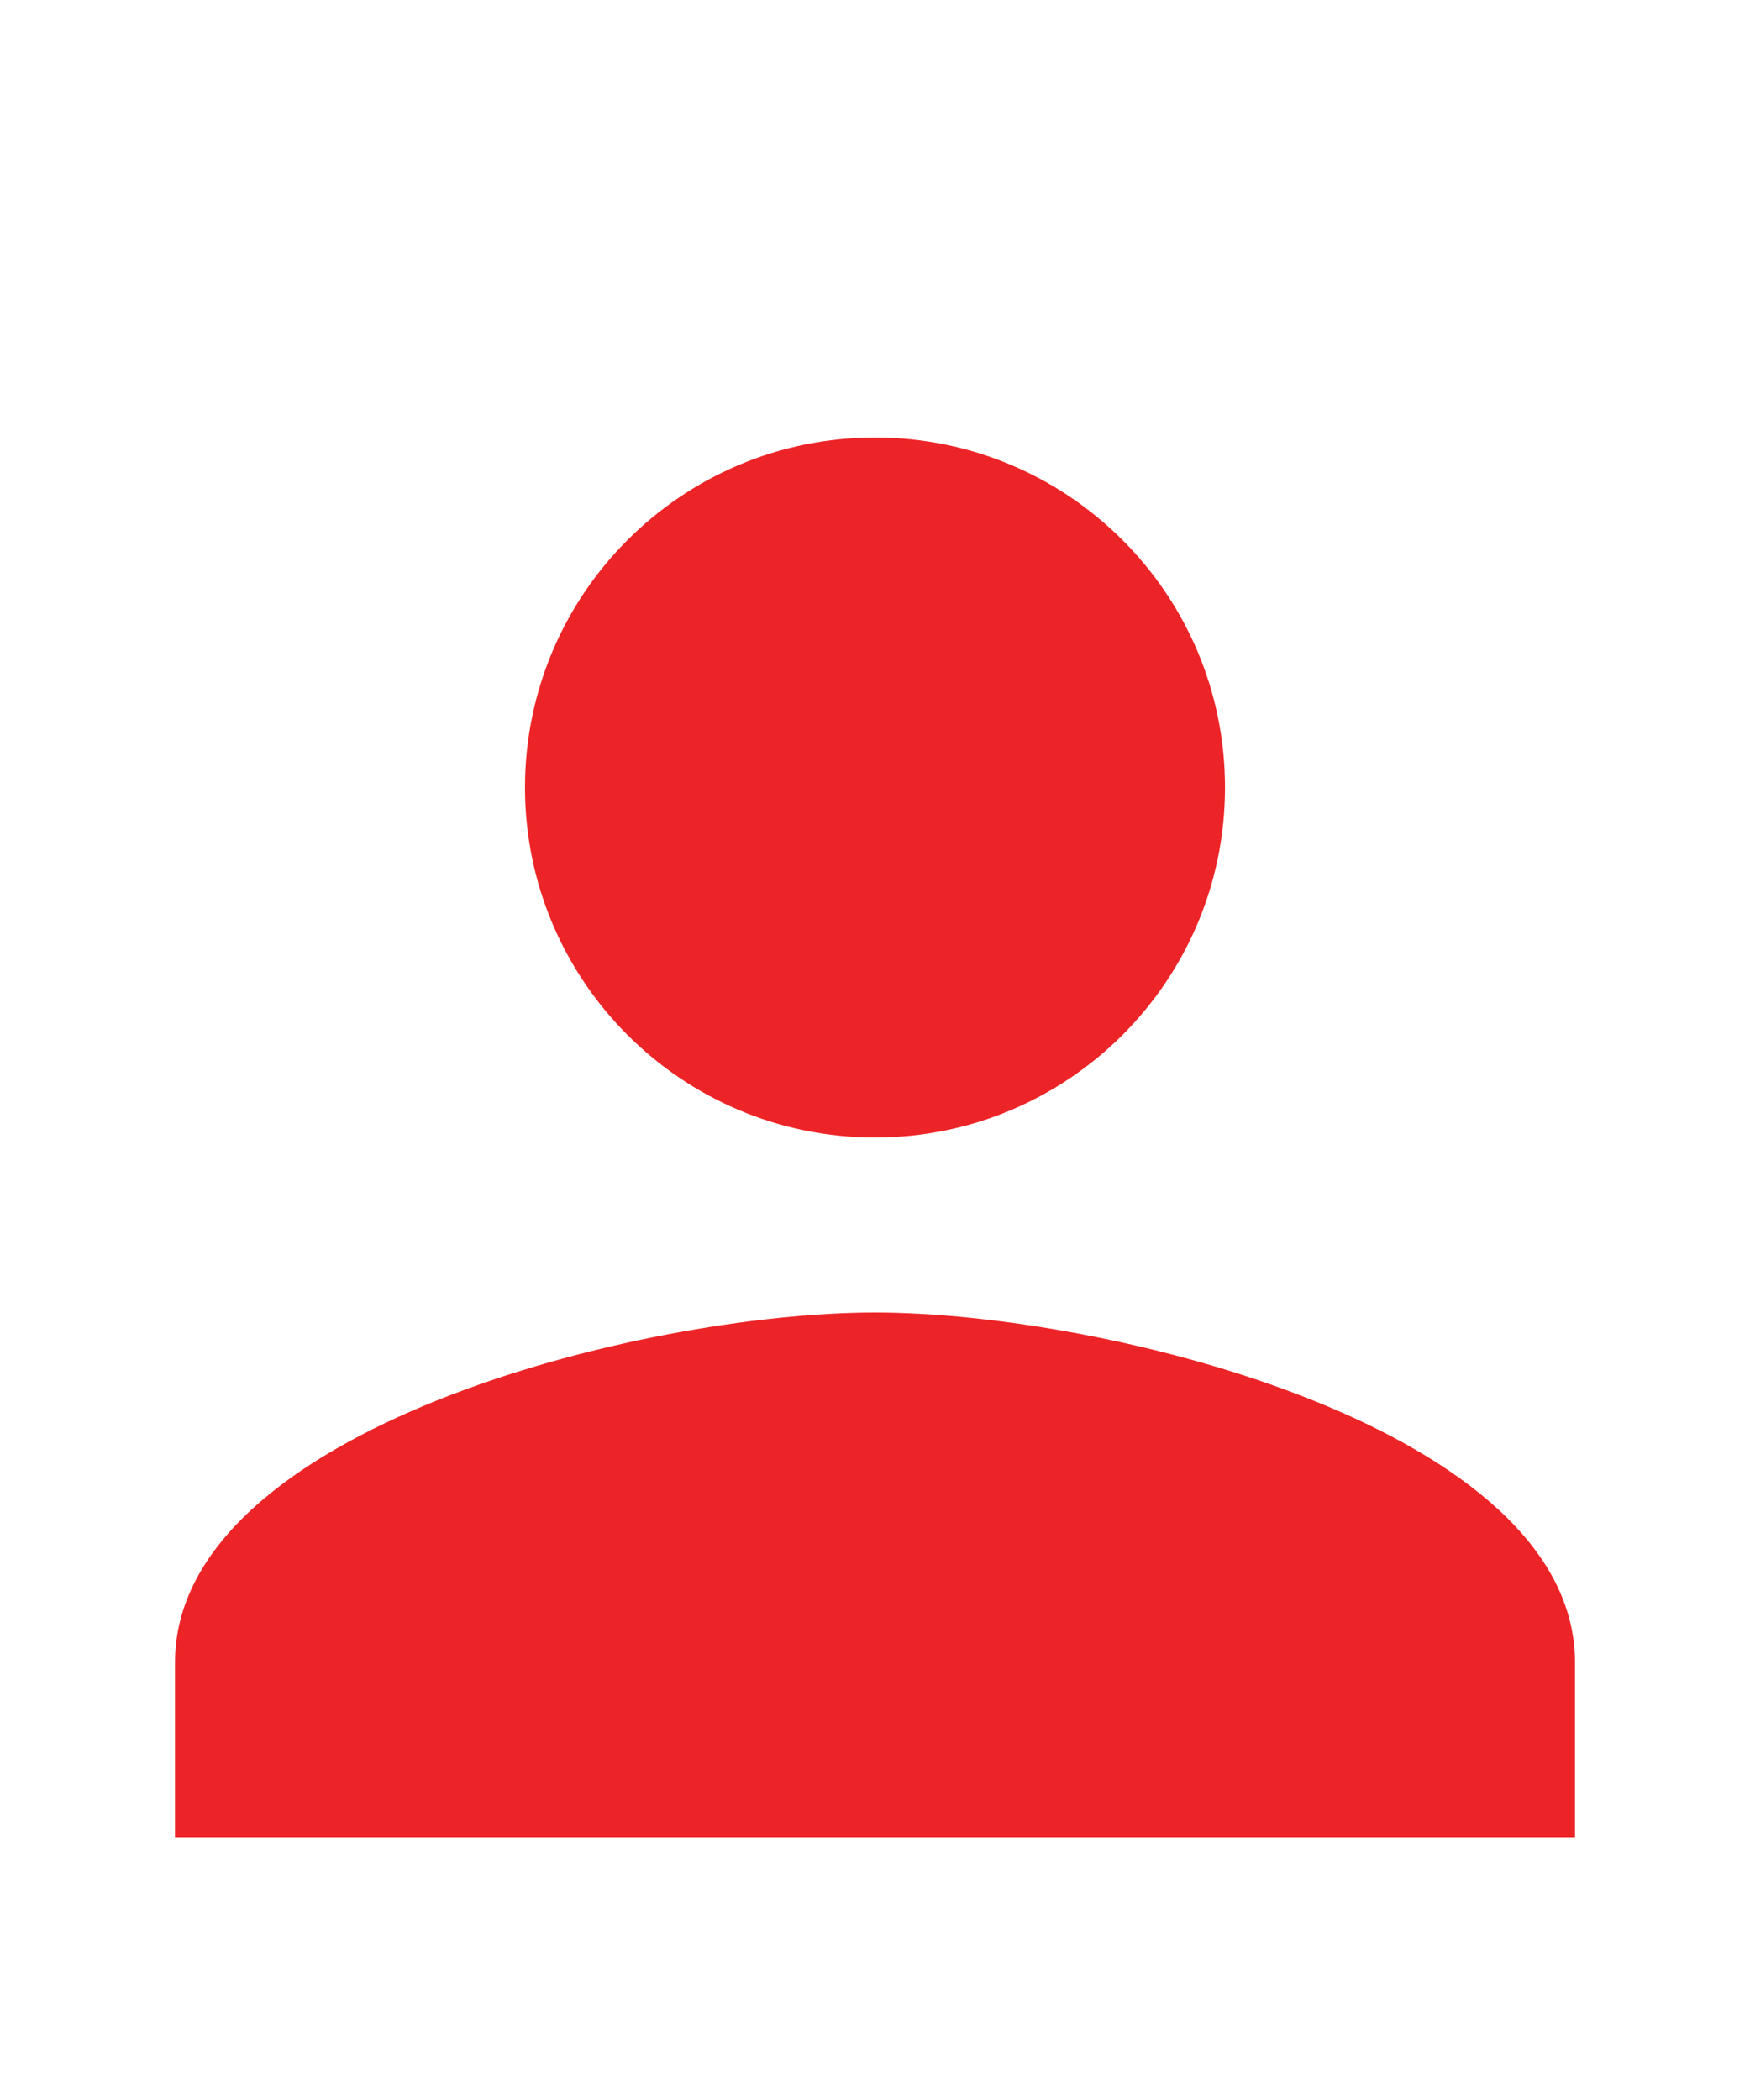
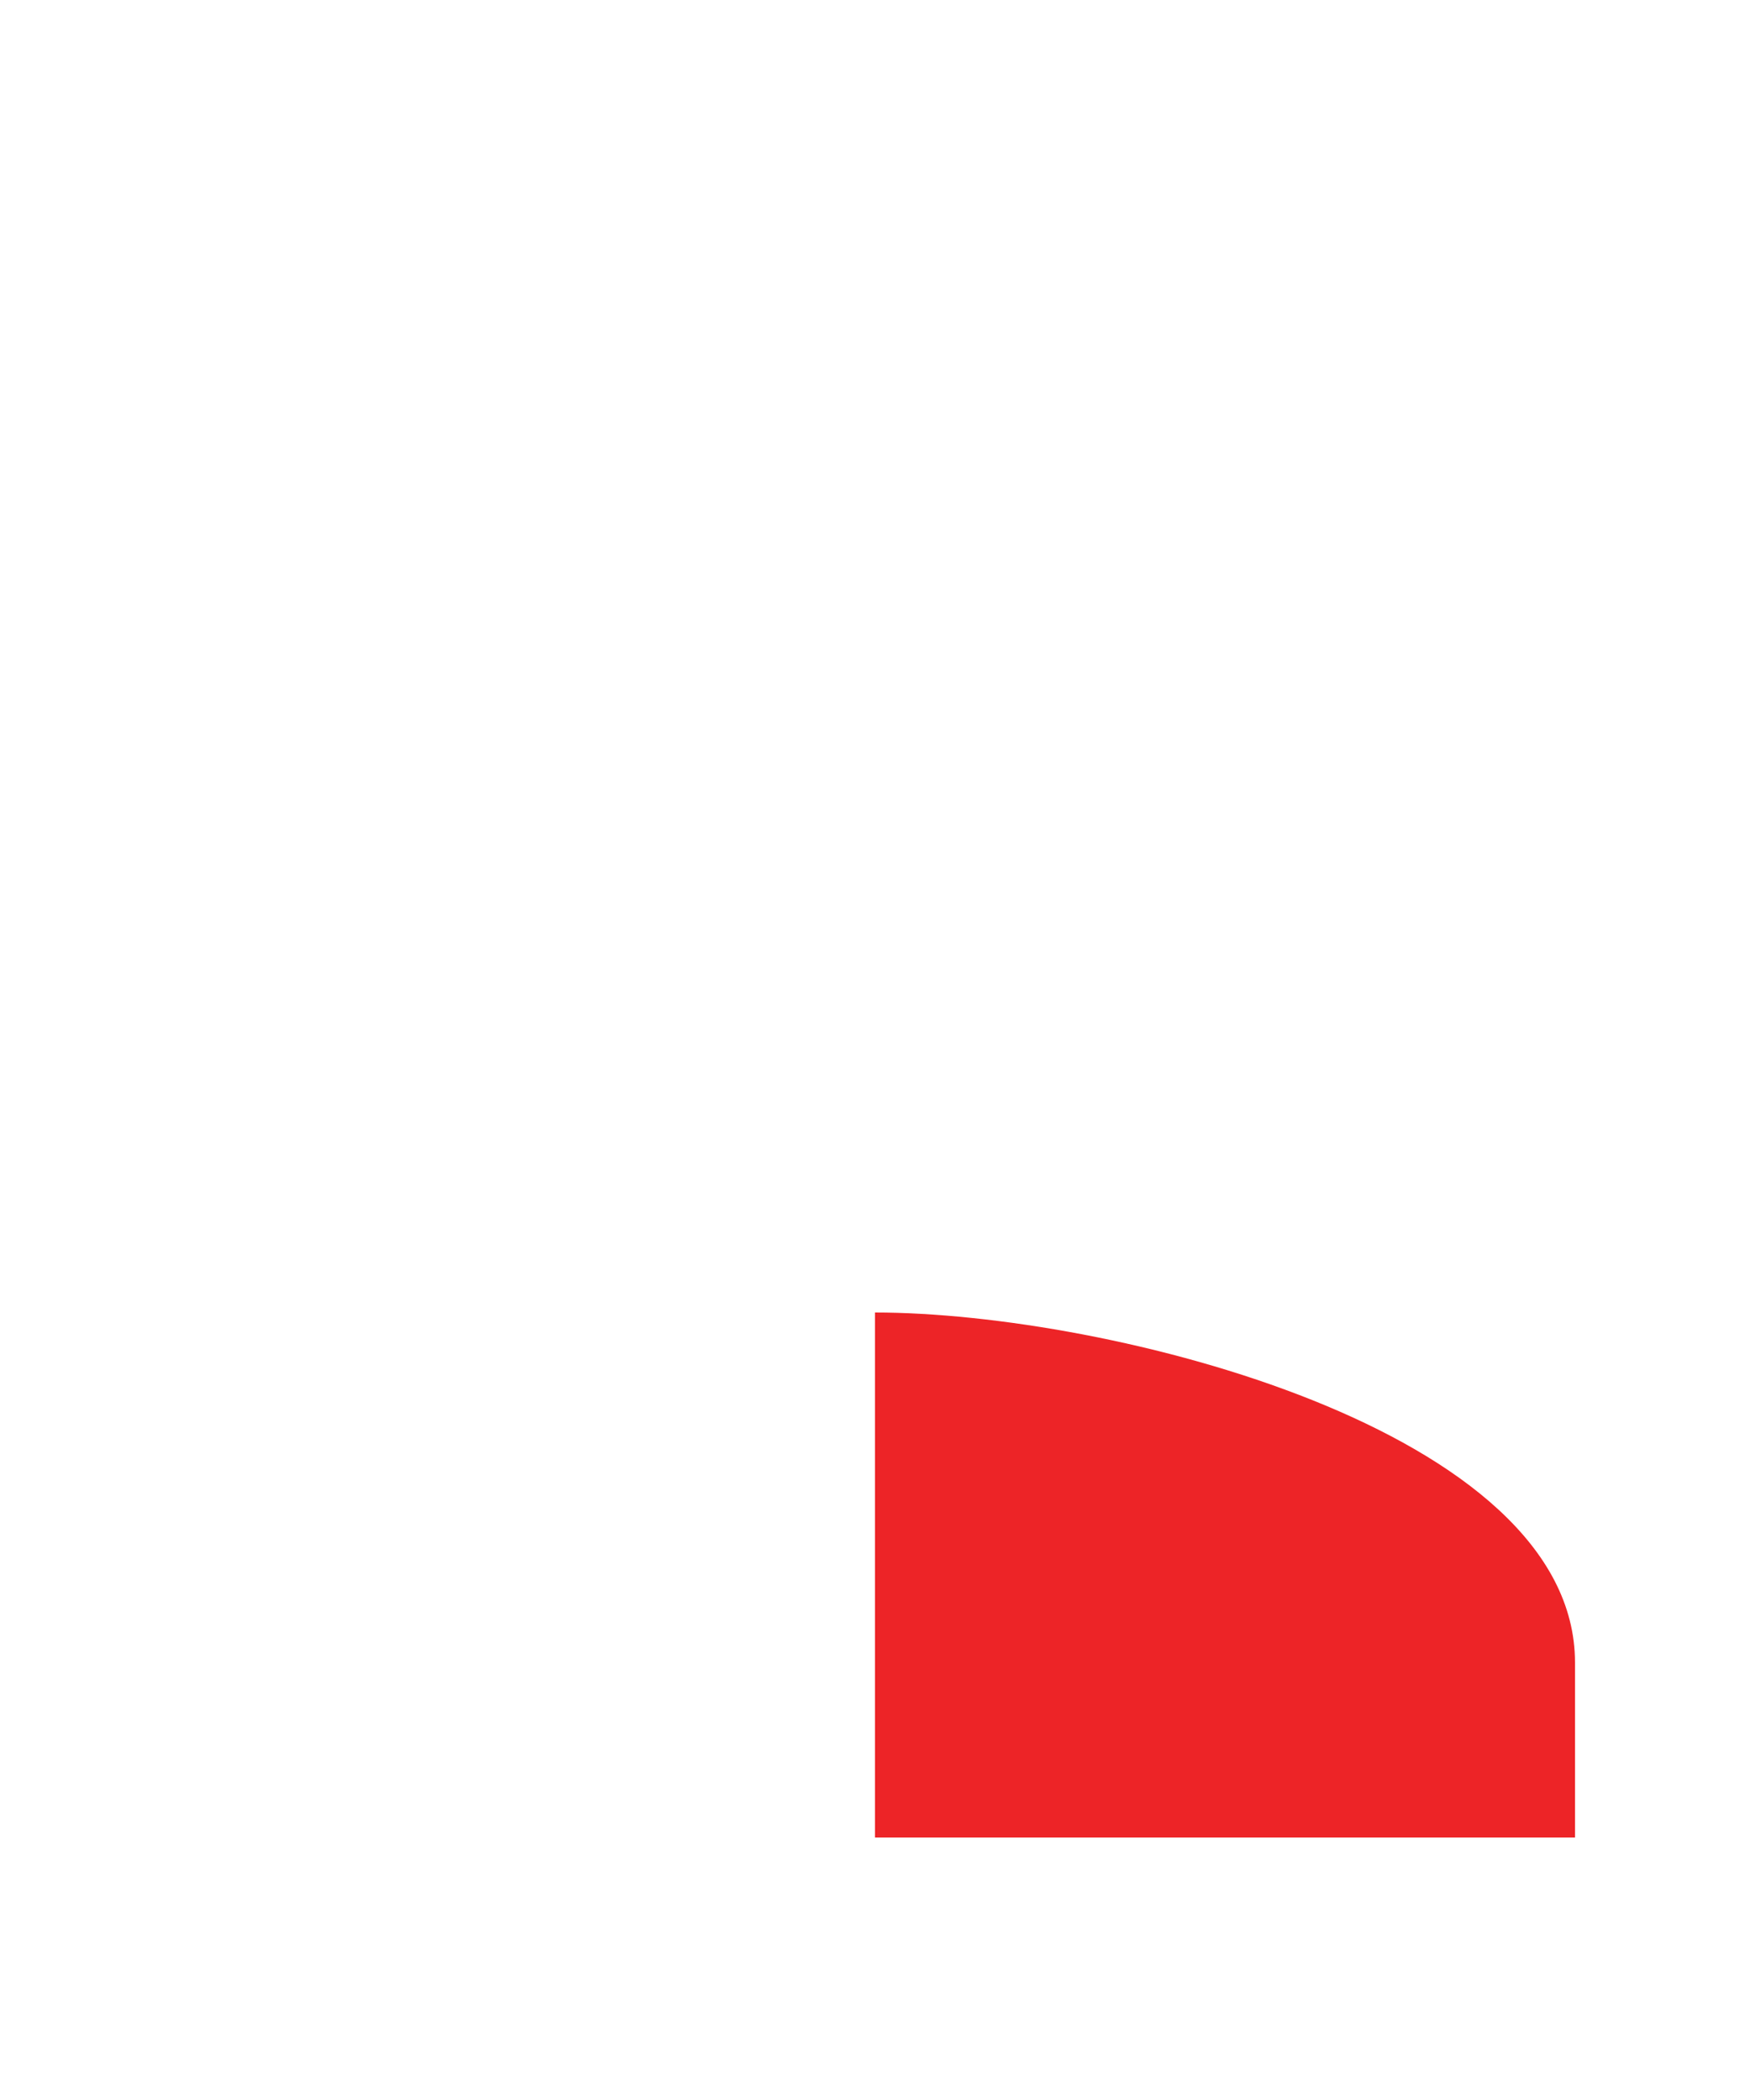
<svg xmlns="http://www.w3.org/2000/svg" width="20" height="24" viewBox="0 0 20 24" fill="none">
-   <path d="M10 13C12.209 13 14 11.209 14 9C14 6.791 12.209 5 10 5C7.791 5 6 6.791 6 9C6 11.209 7.791 13 10 13Z" fill="#ED2427" />
-   <path d="M10 15C7.33 15 2 16.34 2 19V21H18V19C18 16.34 12.67 15 10 15Z" fill="#ED2427" />
+   <path d="M10 15V21H18V19C18 16.34 12.67 15 10 15Z" fill="#ED2427" />
</svg>